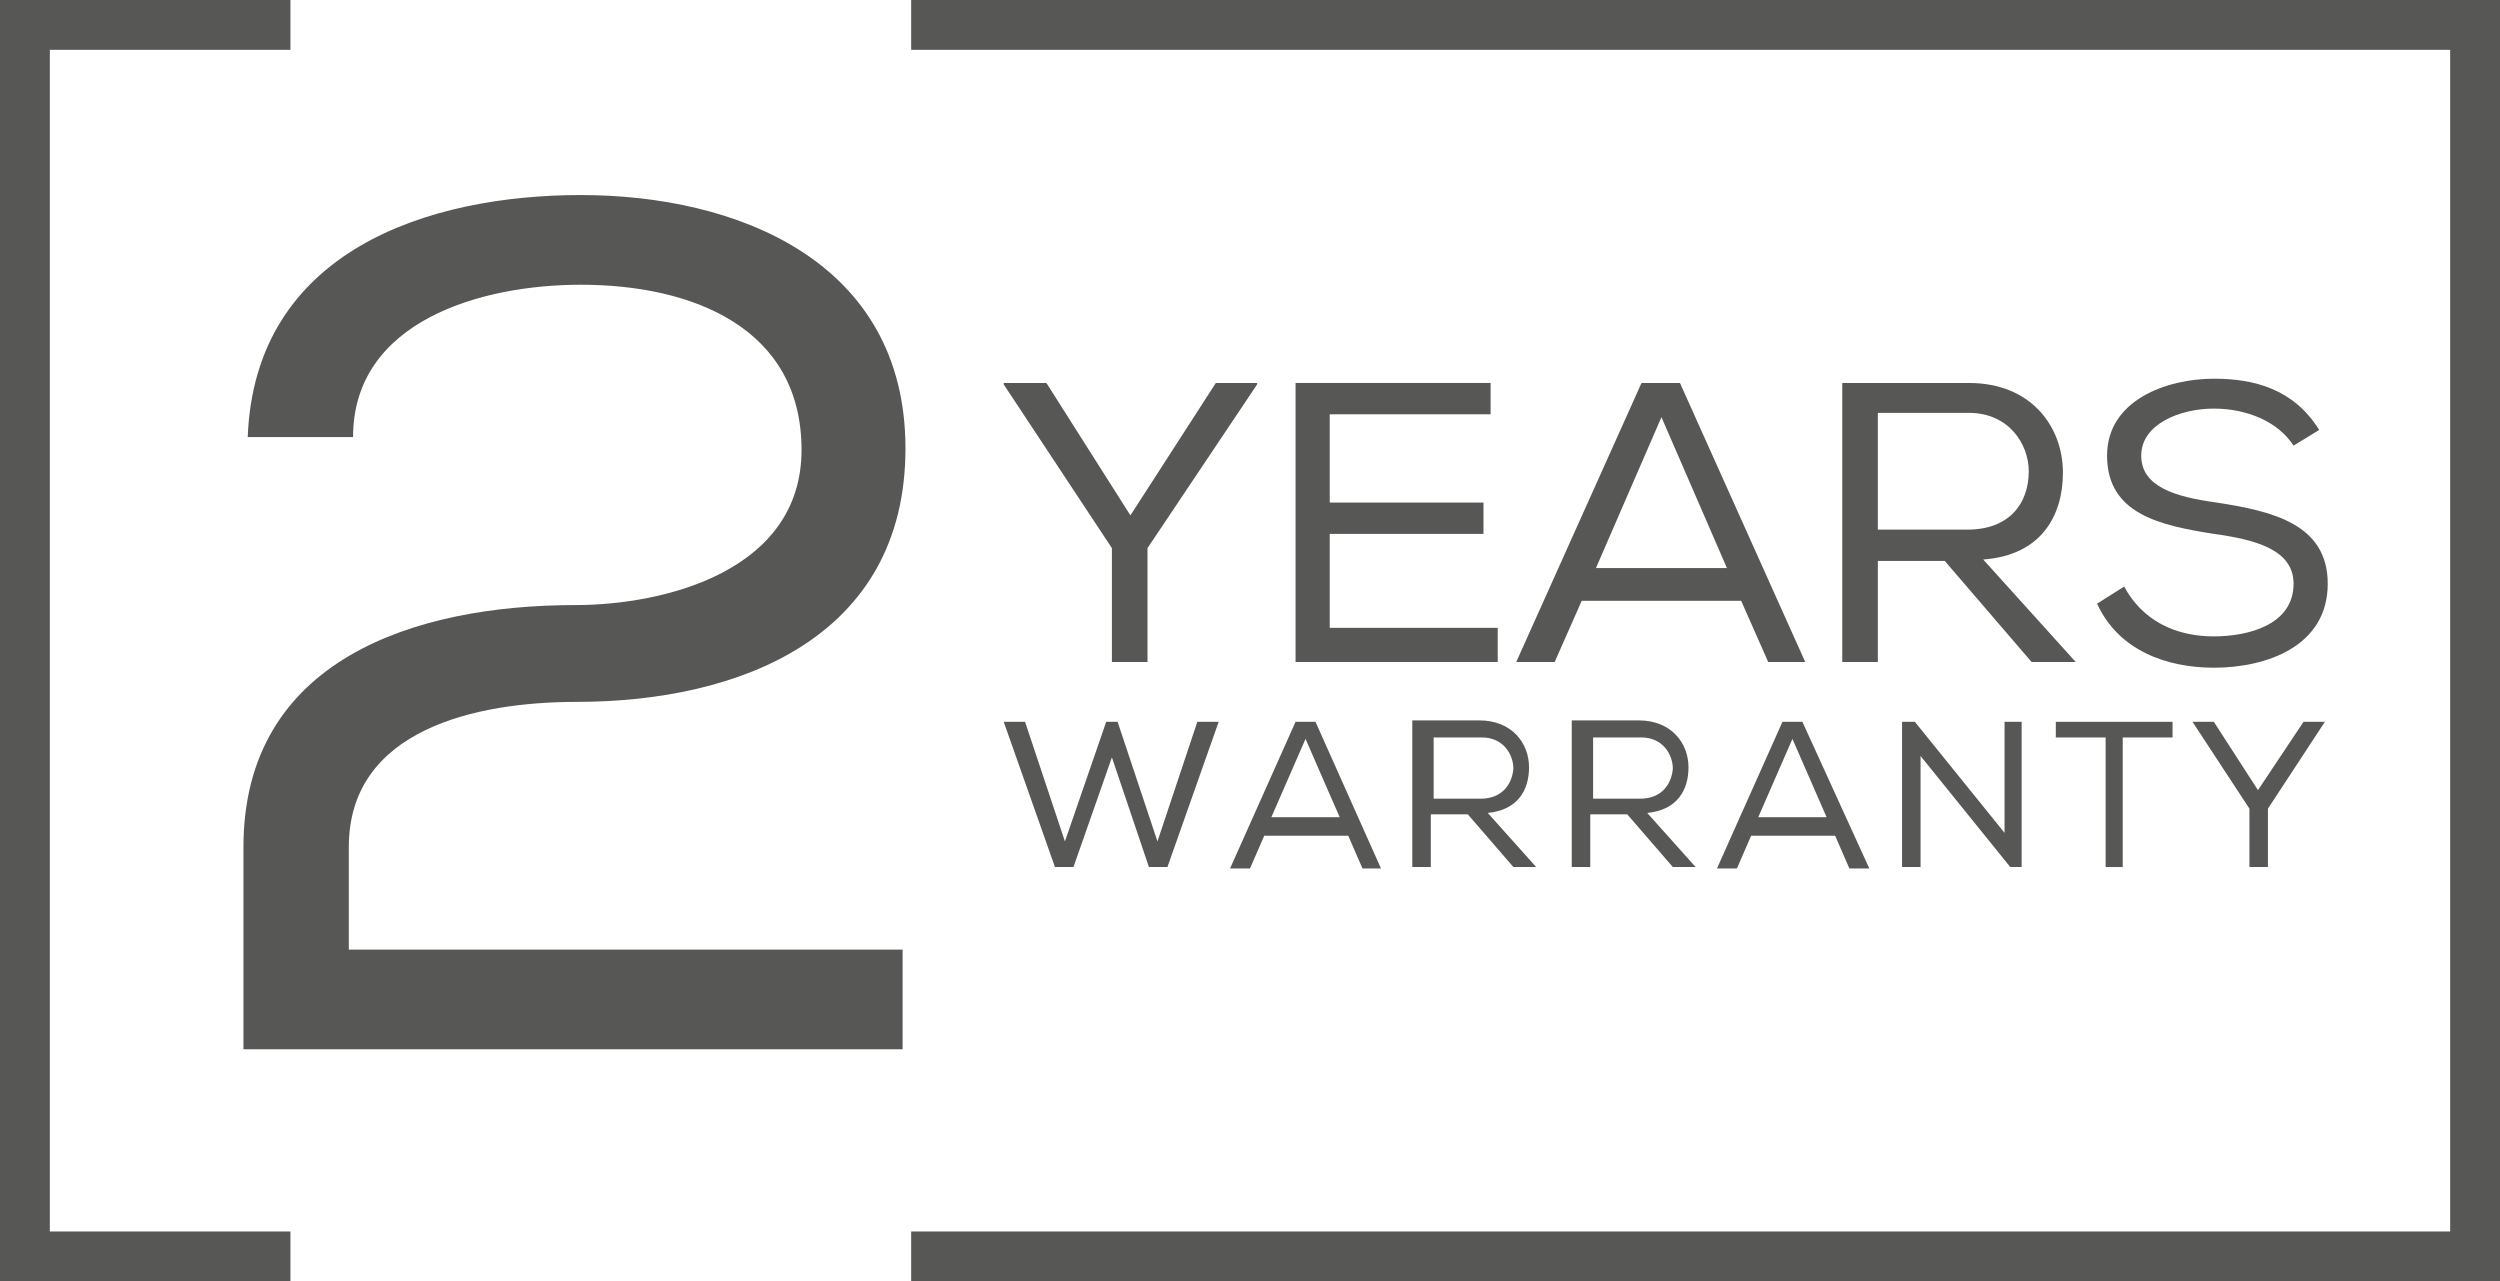
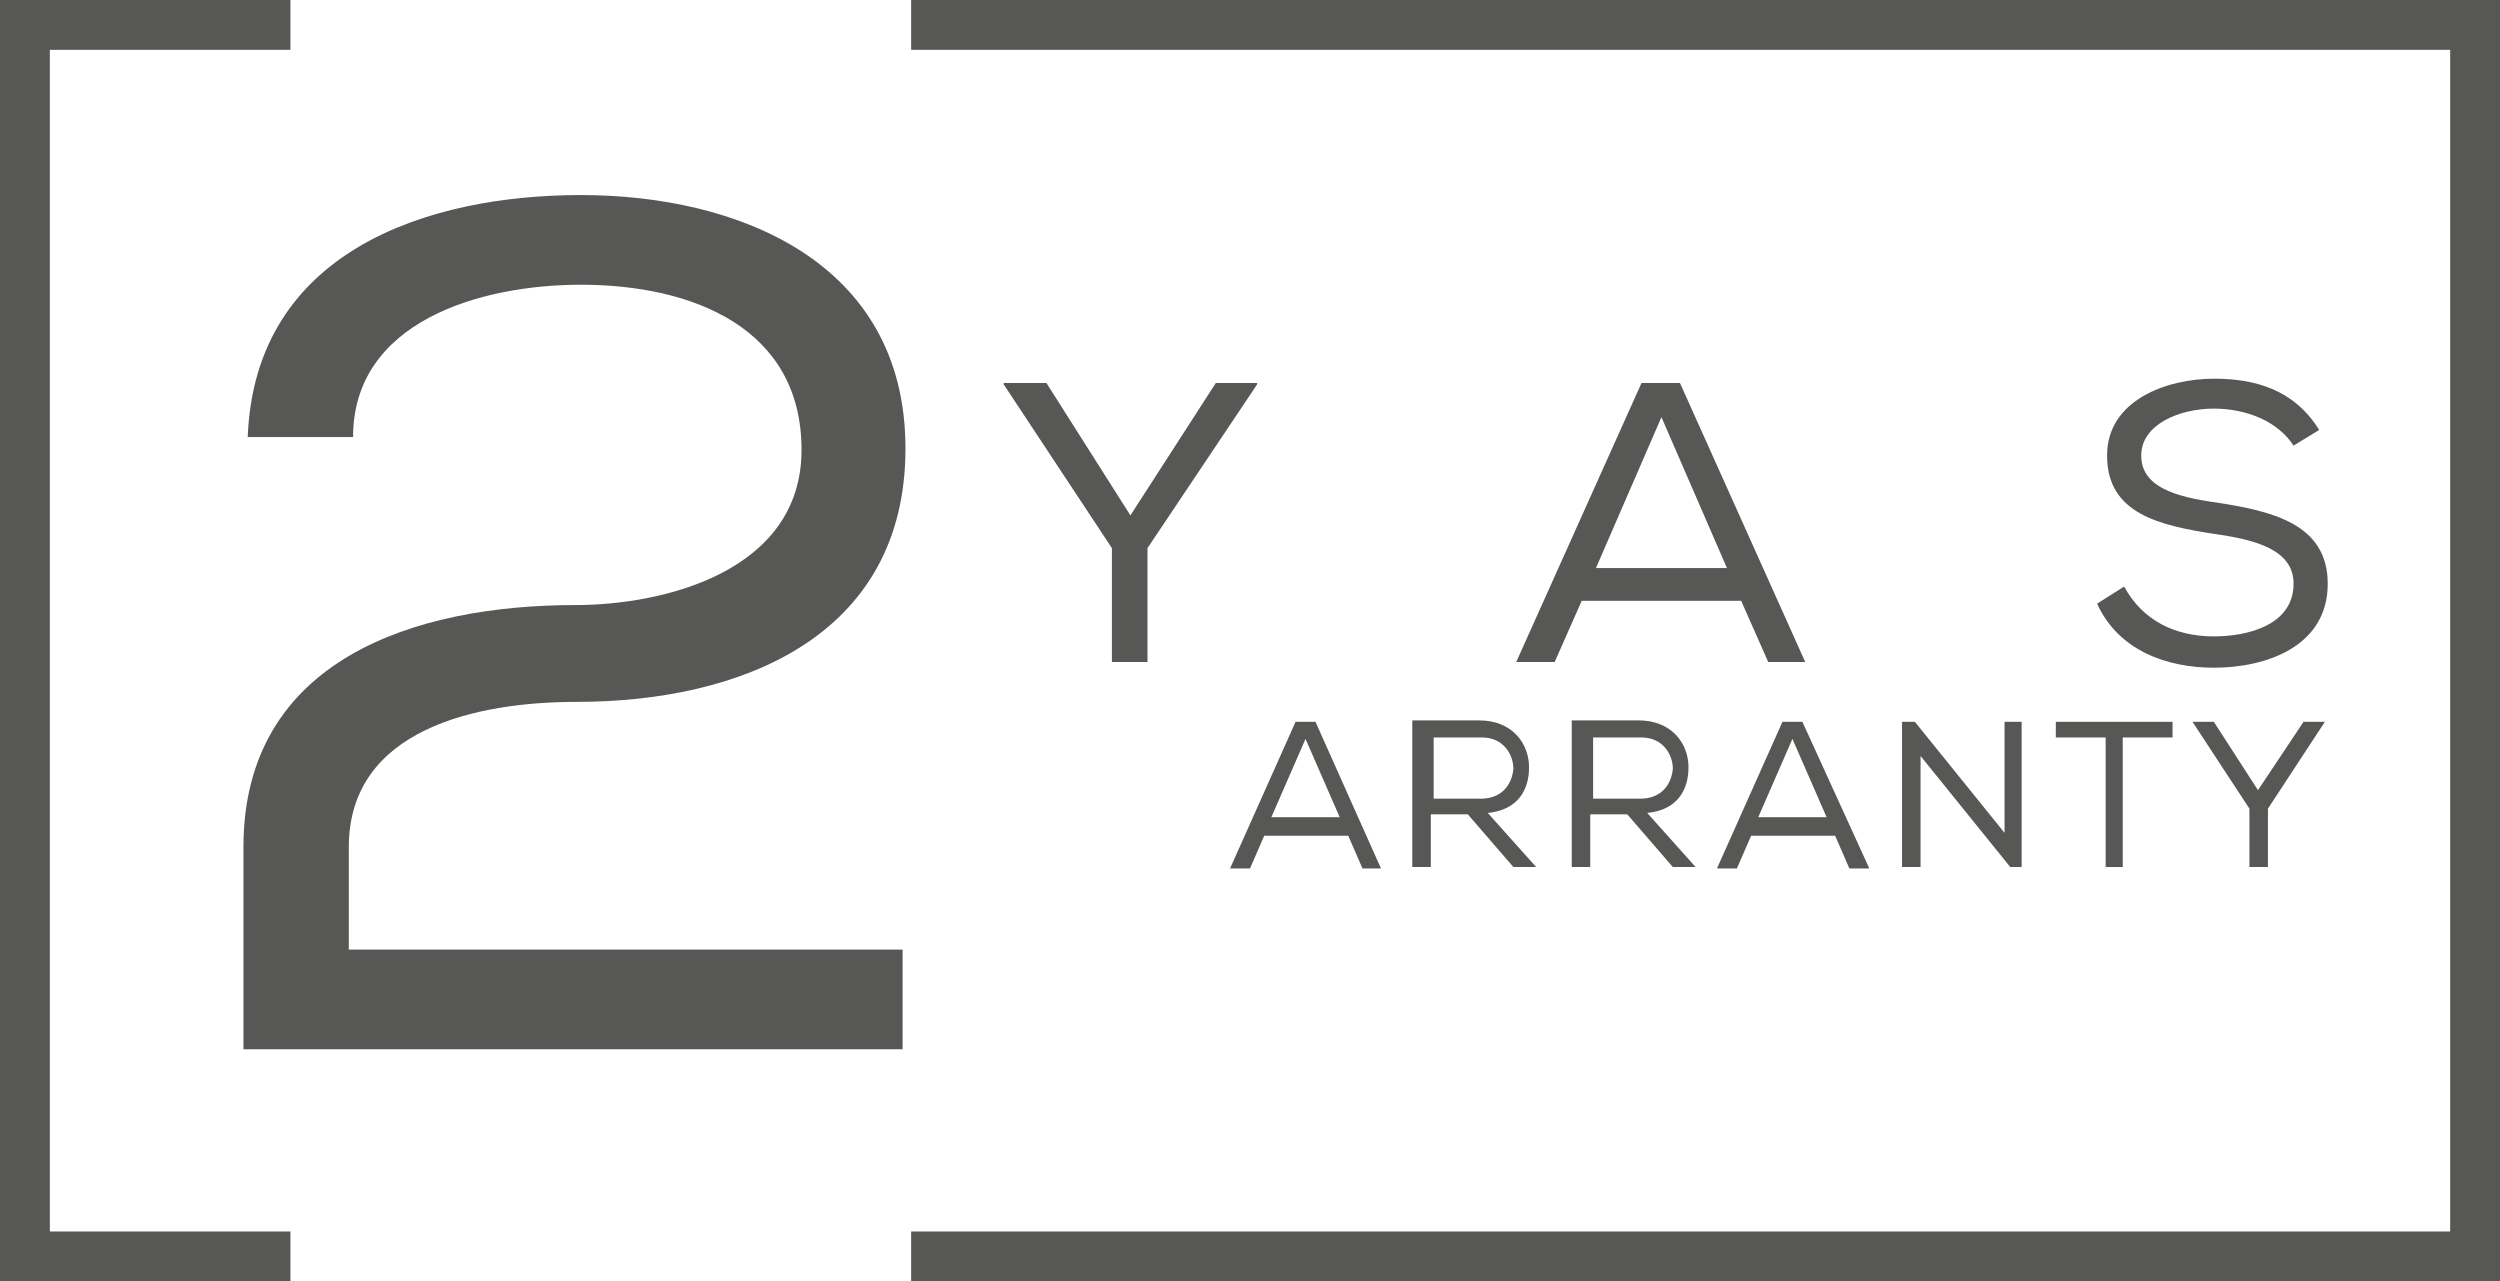
<svg xmlns="http://www.w3.org/2000/svg" version="1.1" id="Warstwa_1" x="0px" y="0px" viewBox="0 0 175.6 90" style="enable-background:new 0 0 175.6 90;" xml:space="preserve">
  <style type="text/css">
	.st0{fill:#575756;}
</style>
  <path class="st0" d="M17.4,30.7h7.4c0-8.1,8.9-10.7,16-10.7c7.8,0,15.5,3,15.5,11.6c0,8.5-9.6,10.9-15.9,10.9  c-11.2,0-23.3,3.8-23.3,17v14.2h46.3v-7H24.5v-7.2c0-8.3,9-10.2,16-10.2c11.4,0,23.1-4.5,23.1-17.8c0-13.2-11.9-17.8-22.8-17.8  C30.1,13.7,17.9,17.6,17.4,30.7L17.4,30.7z" />
  <polygon class="st0" points="70.5,27 78.1,38.5 78.1,46.5 80.6,46.5 80.6,38.5 88.3,27 88.3,26.9 85.4,26.9 79.4,36.2 73.5,26.9   70.5,26.9 70.5,27 " />
-   <polygon class="st0" points="91,26.9 91,46.5 105.2,46.5 105.2,44.1 93.4,44.1 93.4,37.5 104.2,37.5 104.2,35.3 93.4,35.3   93.4,29.1 104.7,29.1 104.7,26.9 91,26.9 " />
  <path class="st0" d="M118,26.9h-2.7l-8.8,19.6h2.7l1.9-4.3h11.2l1.9,4.3h2.6L118,26.9L118,26.9z M116.7,29.3l4.6,10.6h-9.2  L116.7,29.3L116.7,29.3z" />
-   <path class="st0" d="M136.6,39.4l6.1,7.1h3.1l-6.5-7.2c4.1-0.3,5.6-3.1,5.6-6.1c0-3.2-2.2-6.3-6.6-6.3h-8.9v19.6h2.5v-7.1H136.6  L136.6,39.4z M138.2,37.2h-6.3v-8.2h6.4c2.8,0,4.2,2.2,4.2,4.1C142.5,35.4,141.1,37.2,138.2,37.2L138.2,37.2z" />
  <path class="st0" d="M161.1,31.3l1.8-1.1c-1.8-2.9-4.6-3.6-7.4-3.6c-3.3,0-7.5,1.5-7.5,5.4c0,4.1,3.7,4.9,7.5,5.5  c2.9,0.4,5.6,1.1,5.6,3.5c0,2.9-3.2,3.7-5.6,3.7c-2.7,0-5-1.1-6.3-3.5l-1.9,1.2c1.5,3.3,4.9,4.5,8.2,4.5c3.7,0,8-1.5,8-5.9  c0-4.2-3.9-5.1-7.8-5.7c-2.9-0.4-5.3-1.1-5.3-3.3c0-2.2,2.7-3.3,5.1-3.3C157.8,28.7,160,29.6,161.1,31.3L161.1,31.3z" />
-   <polygon class="st0" points="72,50.7 70.5,50.7 74.1,60.9 75.4,60.9 78.1,53.2 80.7,60.9 82,60.9 85.6,50.7 84.1,50.7 81.3,59.1   78.5,50.7 77.7,50.7 74.8,59.1 72,50.7 " />
-   <path class="st0" d="M92.4,50.7H91l-4.6,10.3h1.4l1-2.3h5.9l1,2.3H97L92.4,50.7L92.4,50.7z M91.7,51.9l2.4,5.5h-4.8L91.7,51.9  L91.7,51.9z" />
+   <path class="st0" d="M92.4,50.7H91l-4.6,10.3h1.4l1-2.3h5.9l1,2.3H97L92.4,50.7L92.4,50.7z M91.7,51.9l2.4,5.5h-4.8L91.7,51.9z" />
  <path class="st0" d="M103.1,57.2l3.2,3.7h1.6l-3.4-3.8c2.1-0.2,2.9-1.6,2.9-3.2c0-1.7-1.2-3.3-3.5-3.3h-4.7v10.3h1.3v-3.7H103.1  L103.1,57.2z M104,56.1h-3.3v-4.3h3.4c1.5,0,2.2,1.2,2.2,2.2C106.2,55.1,105.5,56.1,104,56.1L104,56.1z" />
  <path class="st0" d="M114.3,57.2l3.2,3.7h1.6l-3.4-3.8c2.1-0.2,2.9-1.6,2.9-3.2c0-1.7-1.2-3.3-3.5-3.3h-4.7v10.3h1.3v-3.7H114.3  L114.3,57.2z M115.2,56.1h-3.3v-4.3h3.4c1.5,0,2.2,1.2,2.2,2.2C117.4,55.1,116.7,56.1,115.2,56.1L115.2,56.1z" />
  <path class="st0" d="M126.6,50.7h-1.4l-4.6,10.3h1.4l1-2.3h5.9l1,2.3h1.4L126.6,50.7L126.6,50.7z M125.9,51.9l2.4,5.5h-4.8  L125.9,51.9L125.9,51.9z" />
  <polygon class="st0" points="134.5,50.7 133.6,50.7 133.6,60.9 134.9,60.9 134.9,53.1 141.2,60.9 142,60.9 142,50.7 140.8,50.7   140.8,58.5 134.5,50.7 " />
  <polygon class="st0" points="144.4,51.8 147.9,51.8 147.9,60.9 149.1,60.9 149.1,51.8 152.6,51.8 152.6,50.7 144.4,50.7 144.4,51.8   " />
  <polygon class="st0" points="154,50.7 158,56.8 158,60.9 159.3,60.9 159.3,56.8 163.3,50.7 163.3,50.7 161.8,50.7 158.6,55.5   155.5,50.7 154,50.7 154,50.7 " />
  <polygon class="st0" points="64,0 175.6,0 175.6,90 64,90 64,86.5 172.1,86.5 172.1,3.5 64,3.5 64,0 " />
  <polygon class="st0" points="20.4,3.5 3.5,3.5 3.5,86.5 20.4,86.5 20.4,90 0,90 0,0 20.4,0 20.4,3.5 " />
</svg>